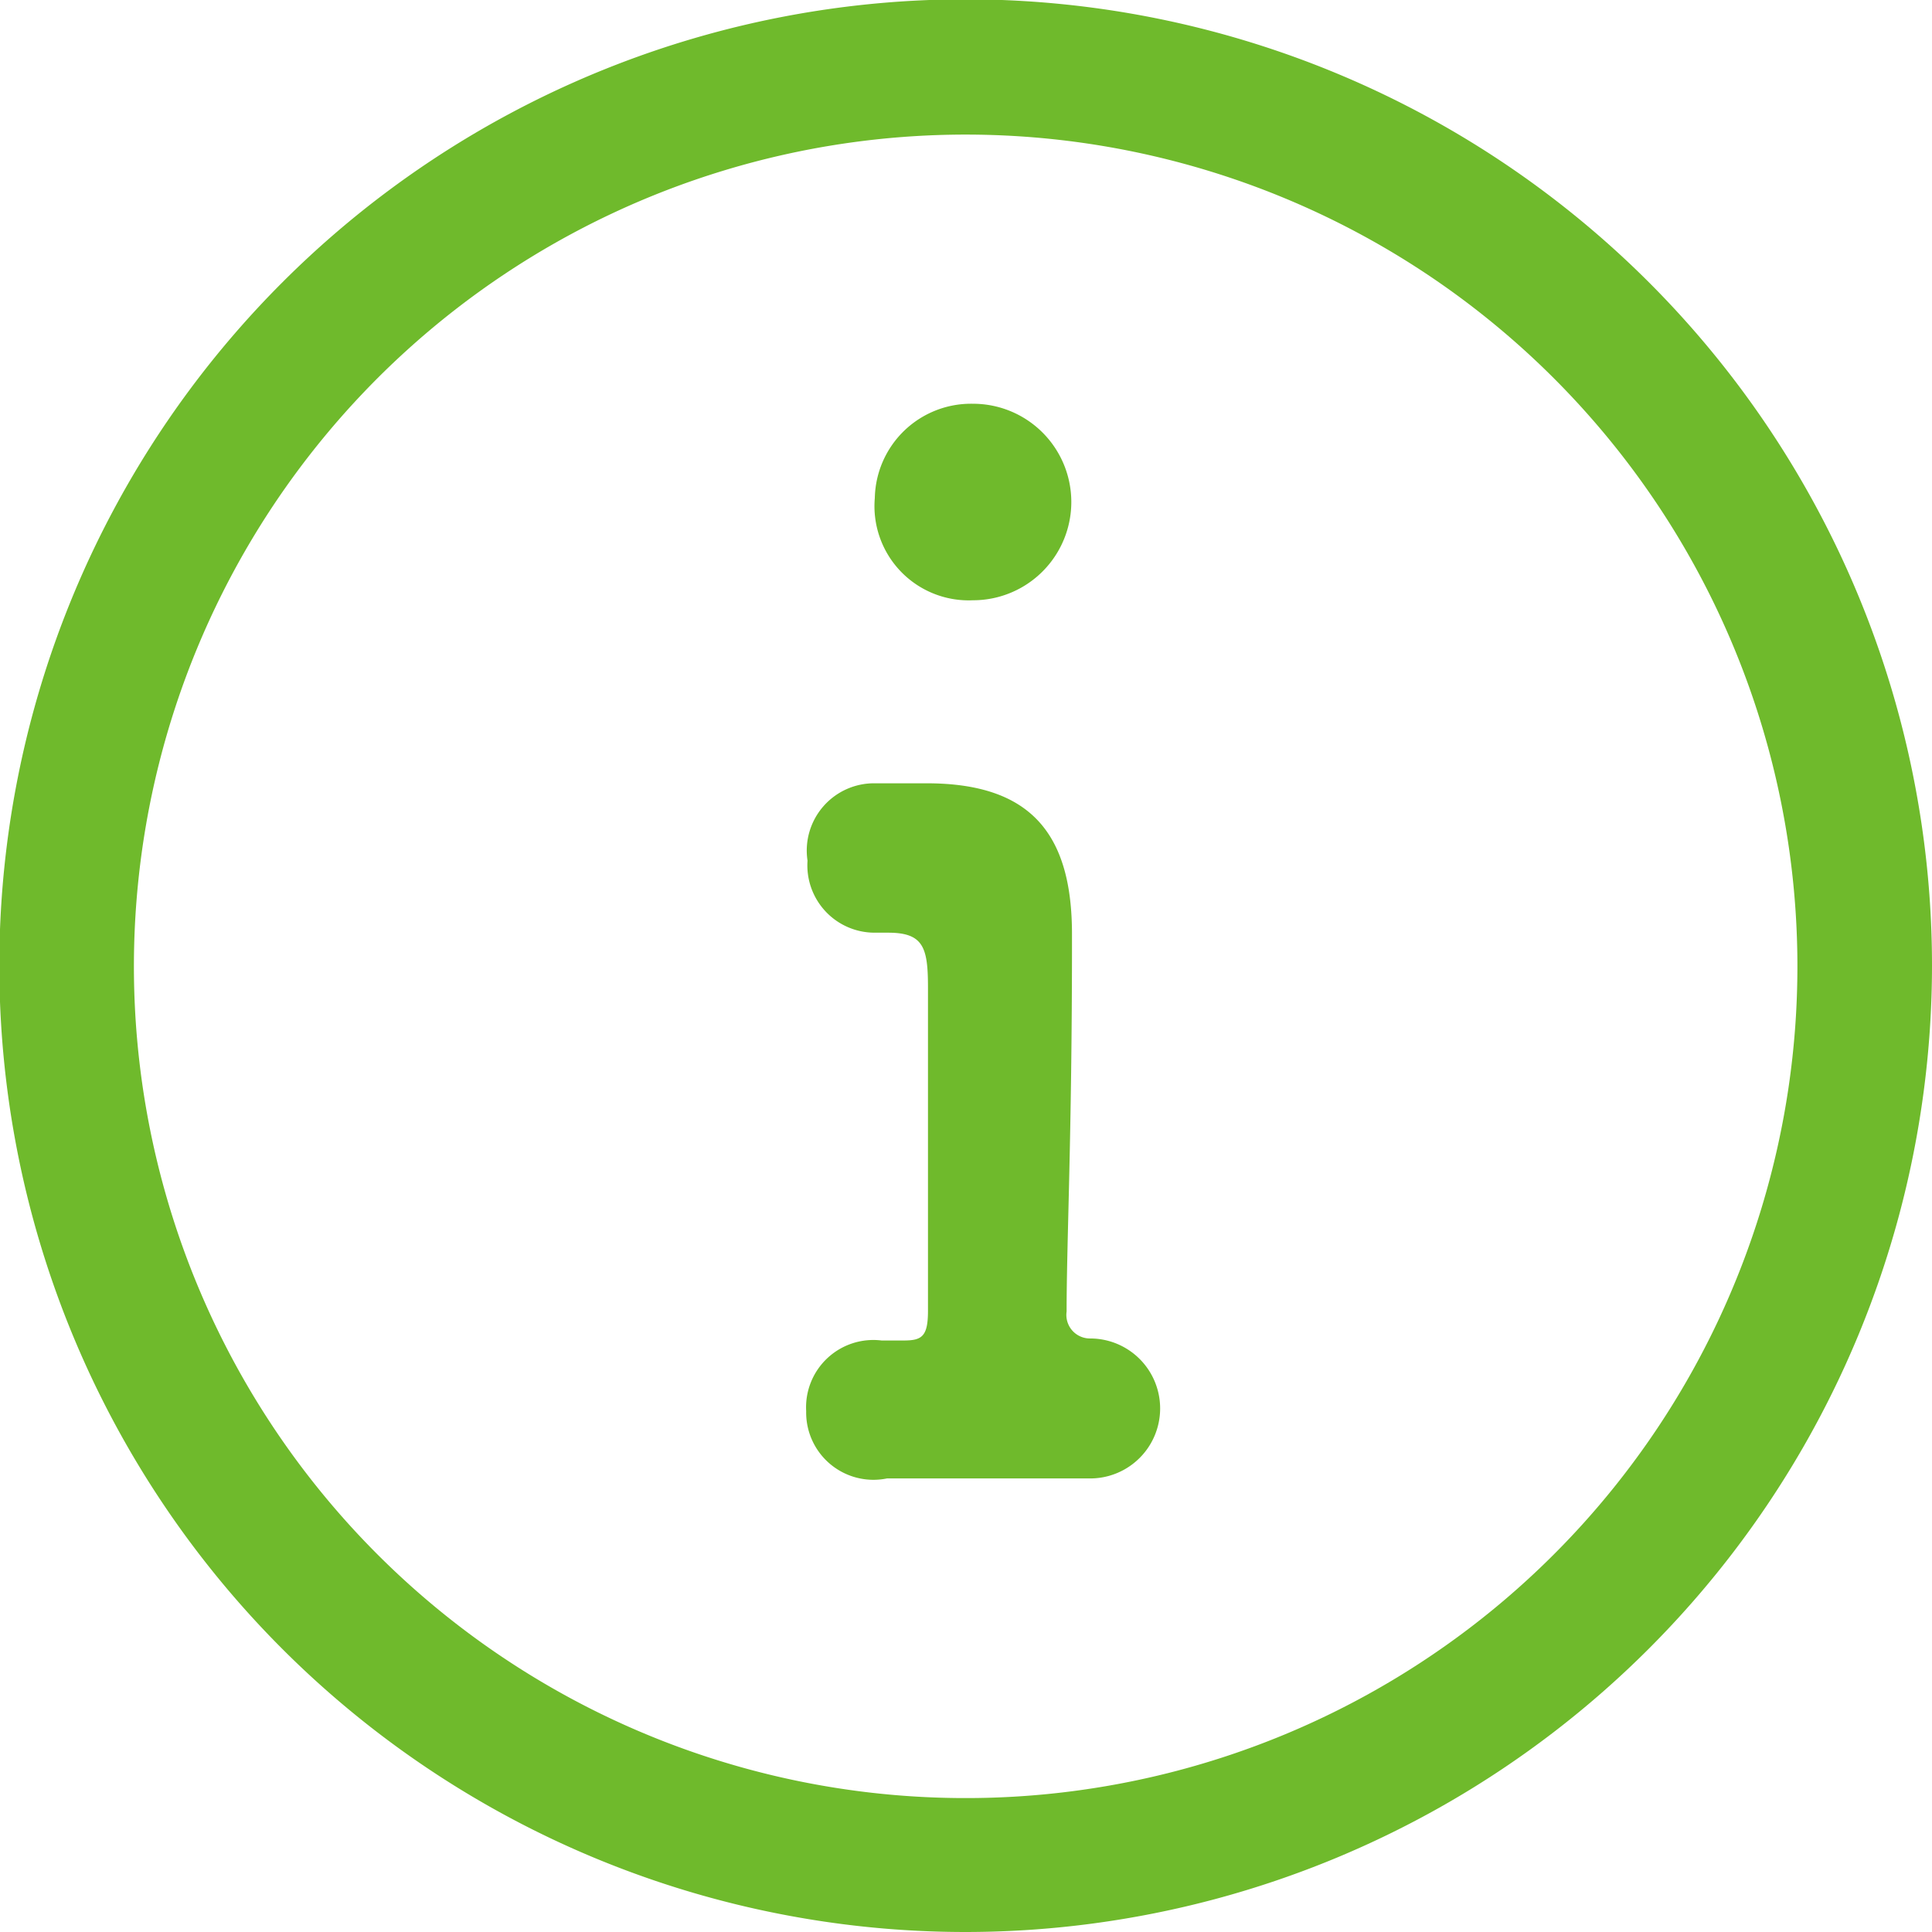
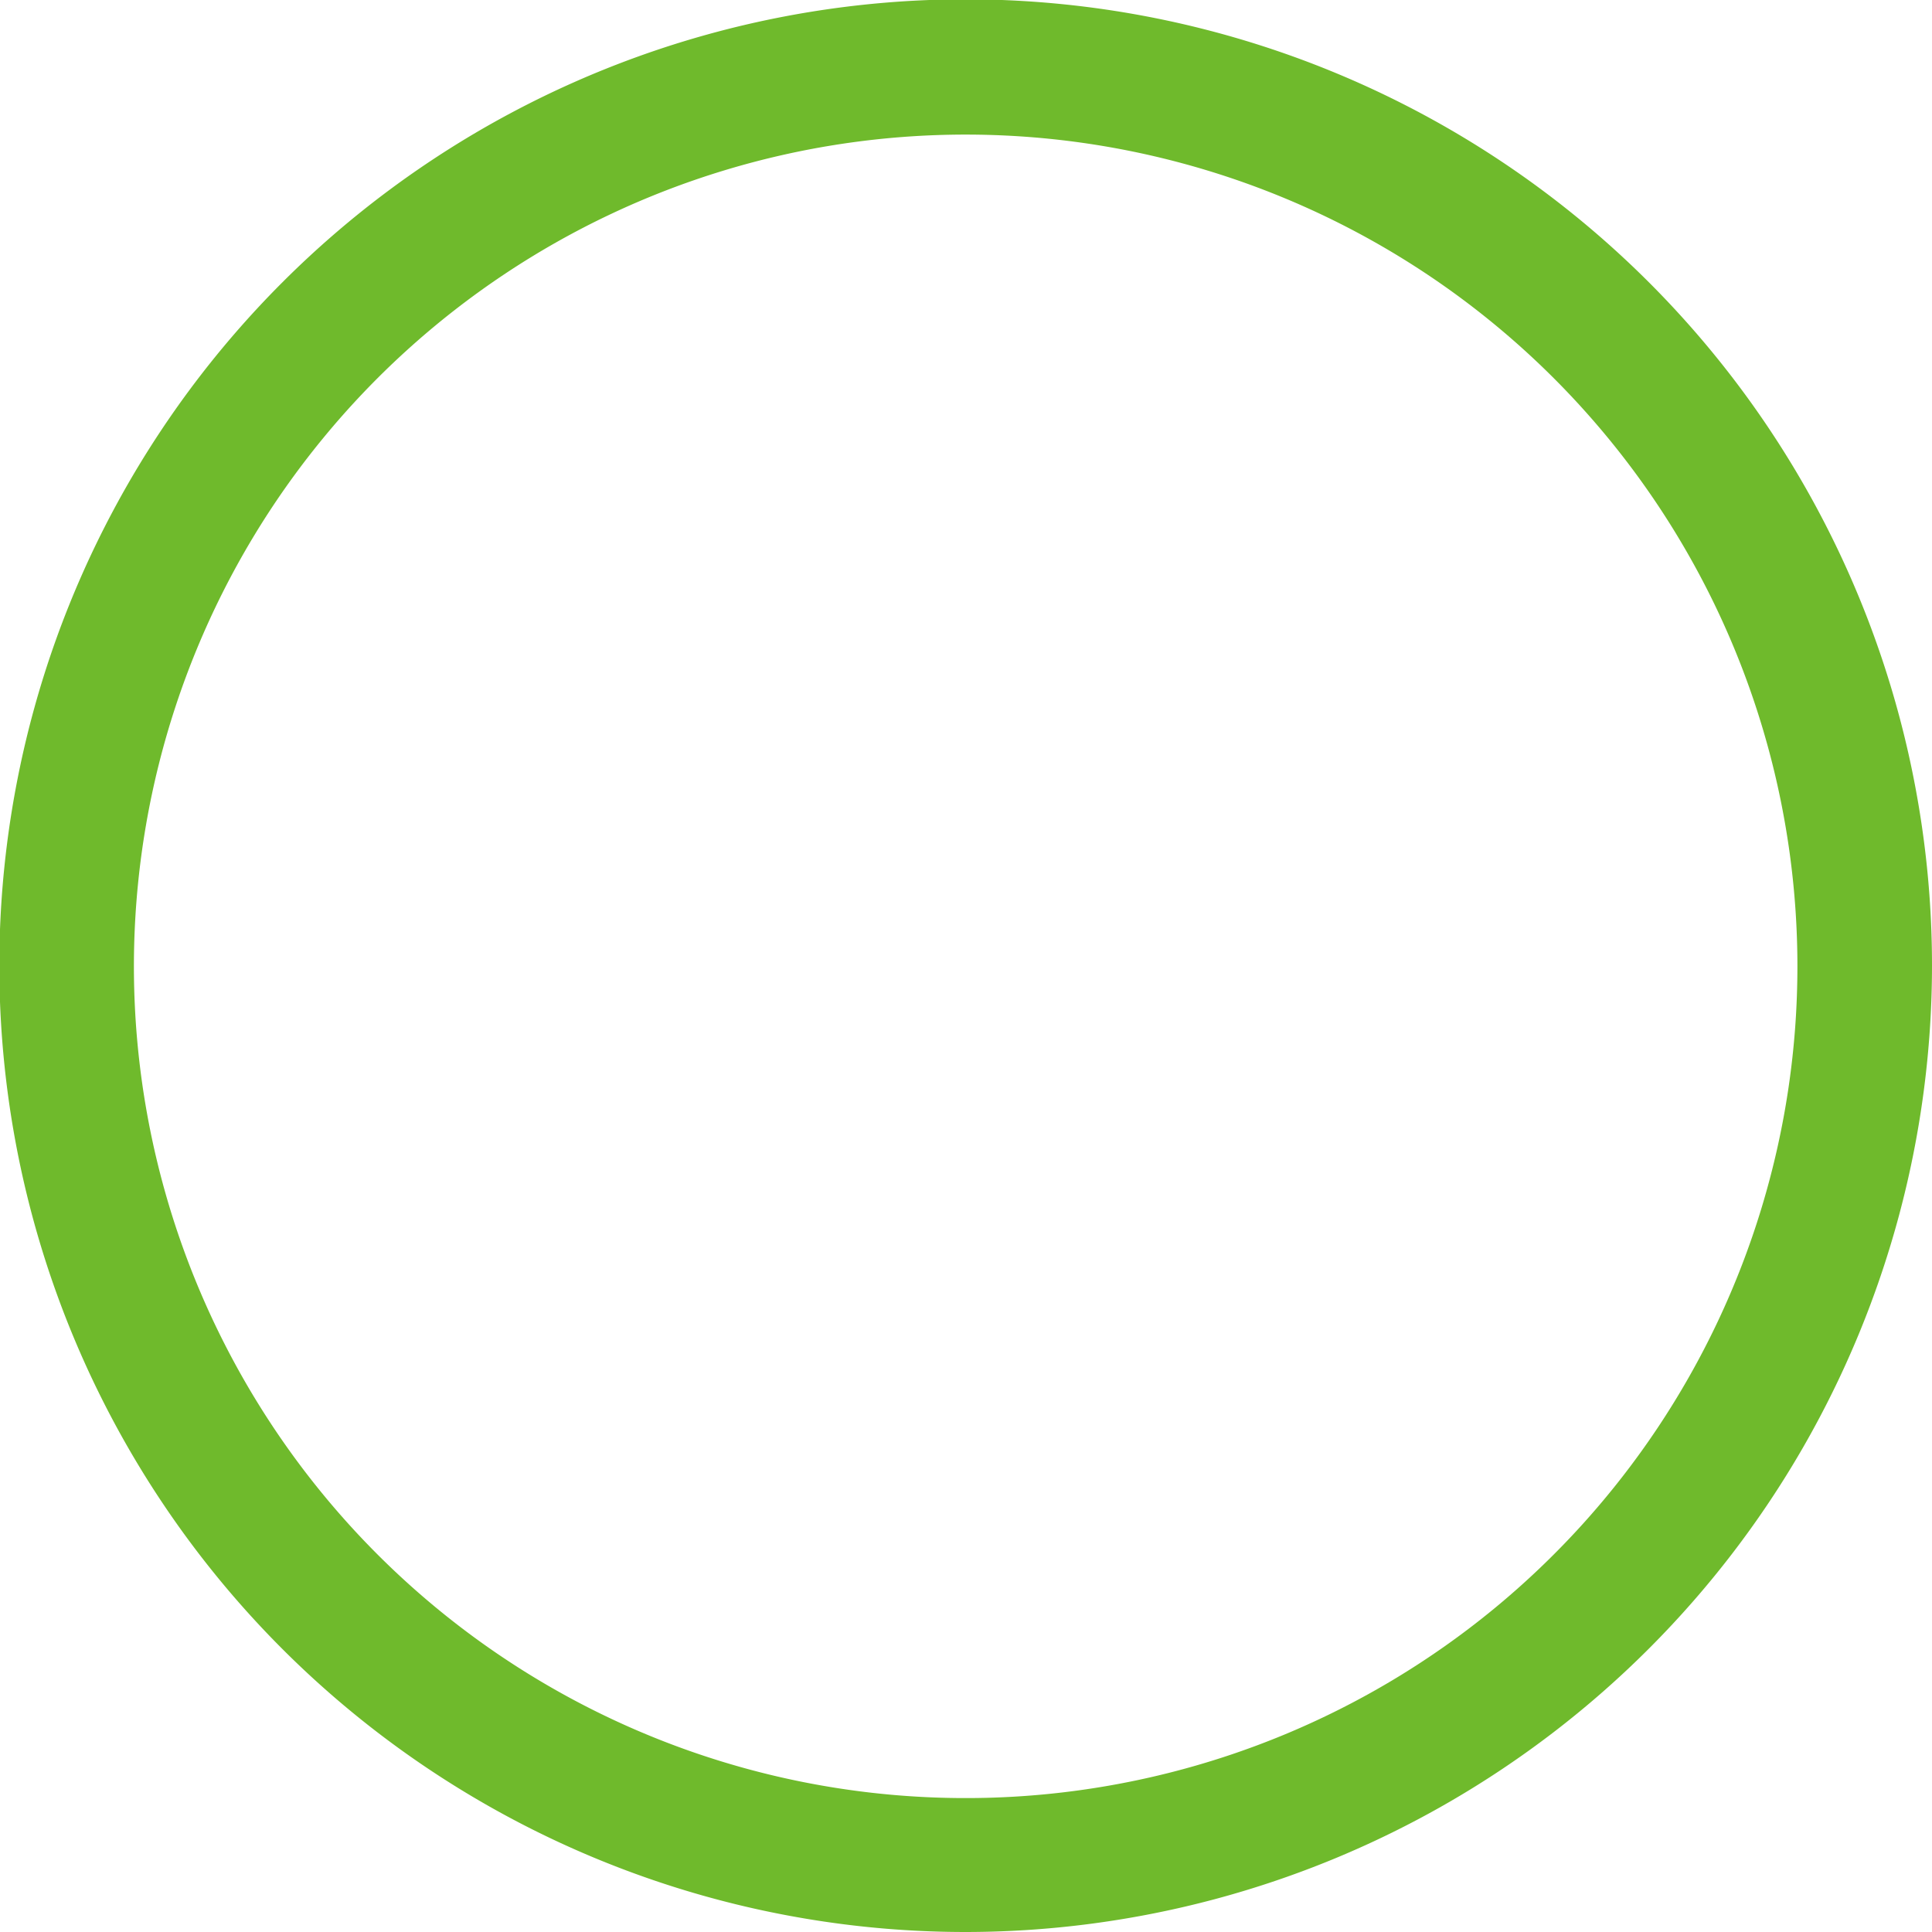
<svg xmlns="http://www.w3.org/2000/svg" width="28.71" height="28.71" viewBox="0 0 28.71 28.71">
  <defs>
    <style>
      .a, .b {
        fill: #6fba2c;
      }

      .b {
        fill-rule: evenodd;
      }
    </style>
  </defs>
  <title>icon-information-green</title>
  <g>
    <path class="a" d="M14.35,28.71A14.36,14.36,0,1,1,28.71,14.35,14.37,14.37,0,0,1,14.35,28.71ZM14.35,2A12.36,12.36,0,1,0,26.71,14.35,12.36,12.36,0,0,0,14.35,2Z" />
-     <path class="b" d="M13.77,11.64c1.53,0,2.16.73,2.16,2.24V14c0,2.89-.08,4.45-.08,5.49a.35.35,0,0,0,.35.4,1,1,0,1,1,0,2.08h0c-.44,0-1.17,0-1.82,0s-1,0-1.2,0a1,1,0,0,1-1.2-1,1,1,0,0,1,1.12-1.05h.33c.27,0,.36-.06.36-.44,0-1,0-2.24,0-3.69V14.68c0-.59-.06-.82-.59-.82H13a1,1,0,0,1-1-1.07,1,1,0,0,1,1-1.15ZM13,7.4A1.43,1.43,0,0,1,14.46,6a1.46,1.46,0,1,1,0,2.92A1.4,1.4,0,0,1,13,7.4Z" />
  </g>
</svg>